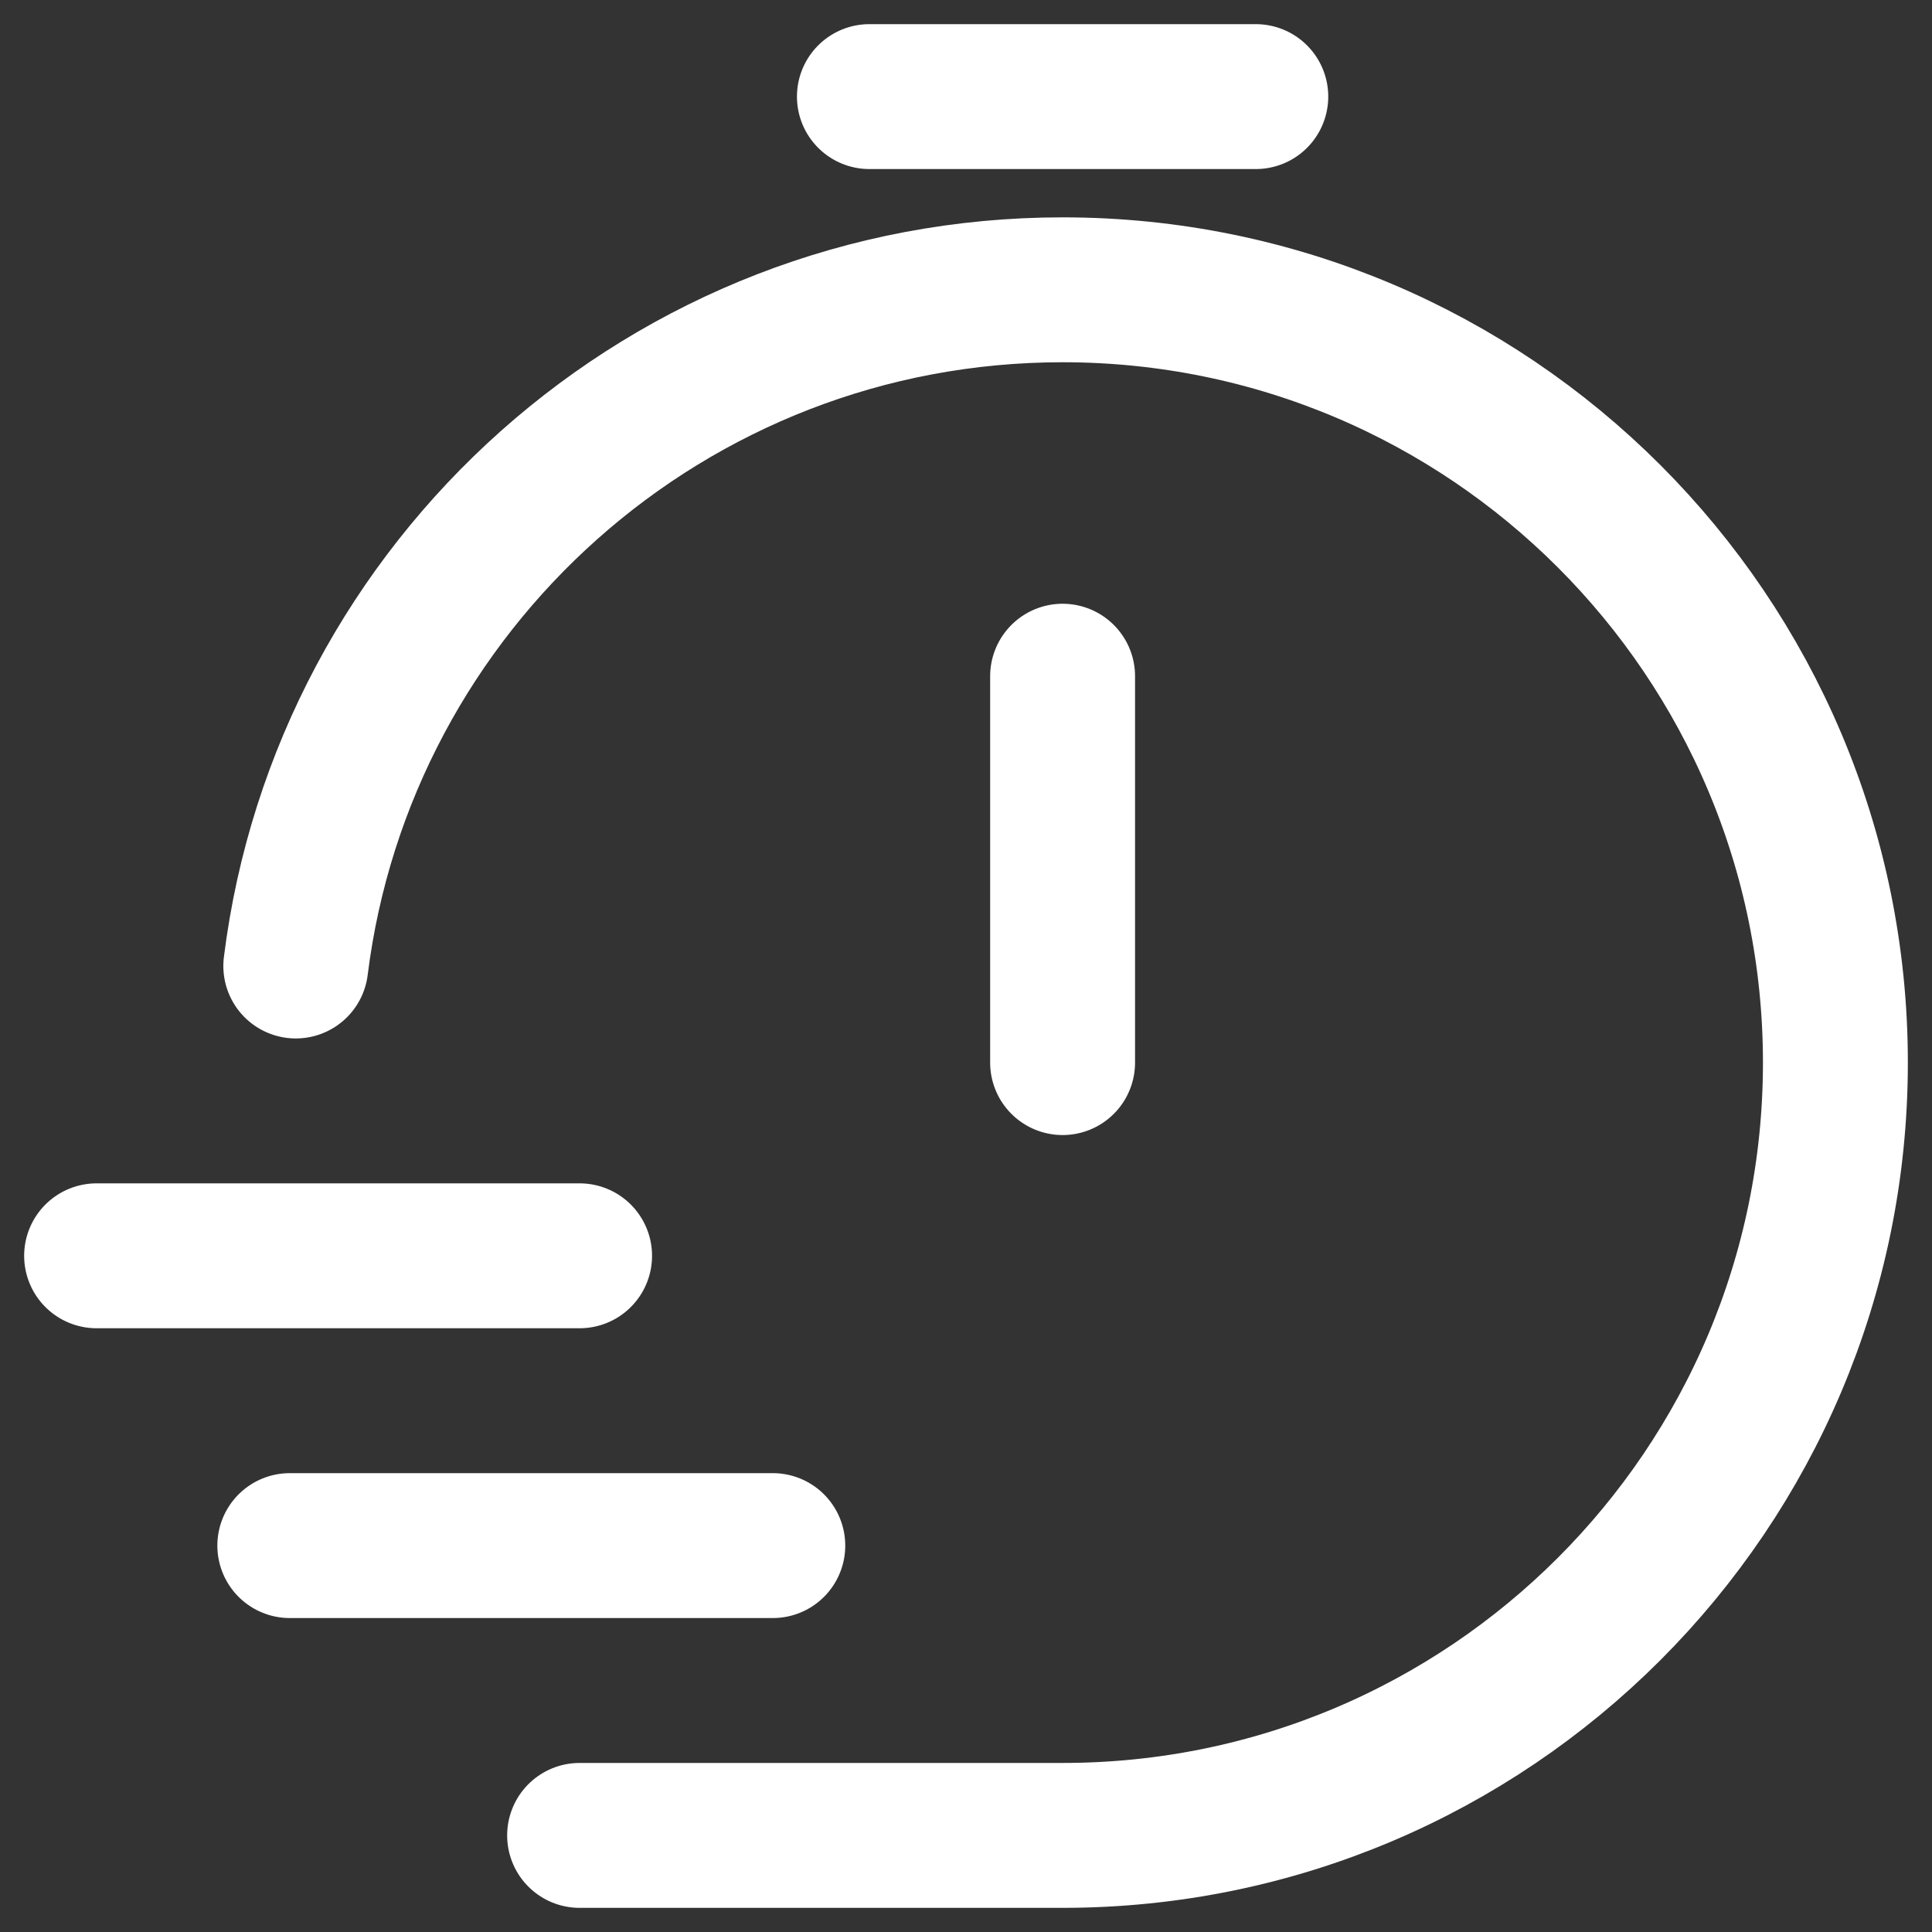
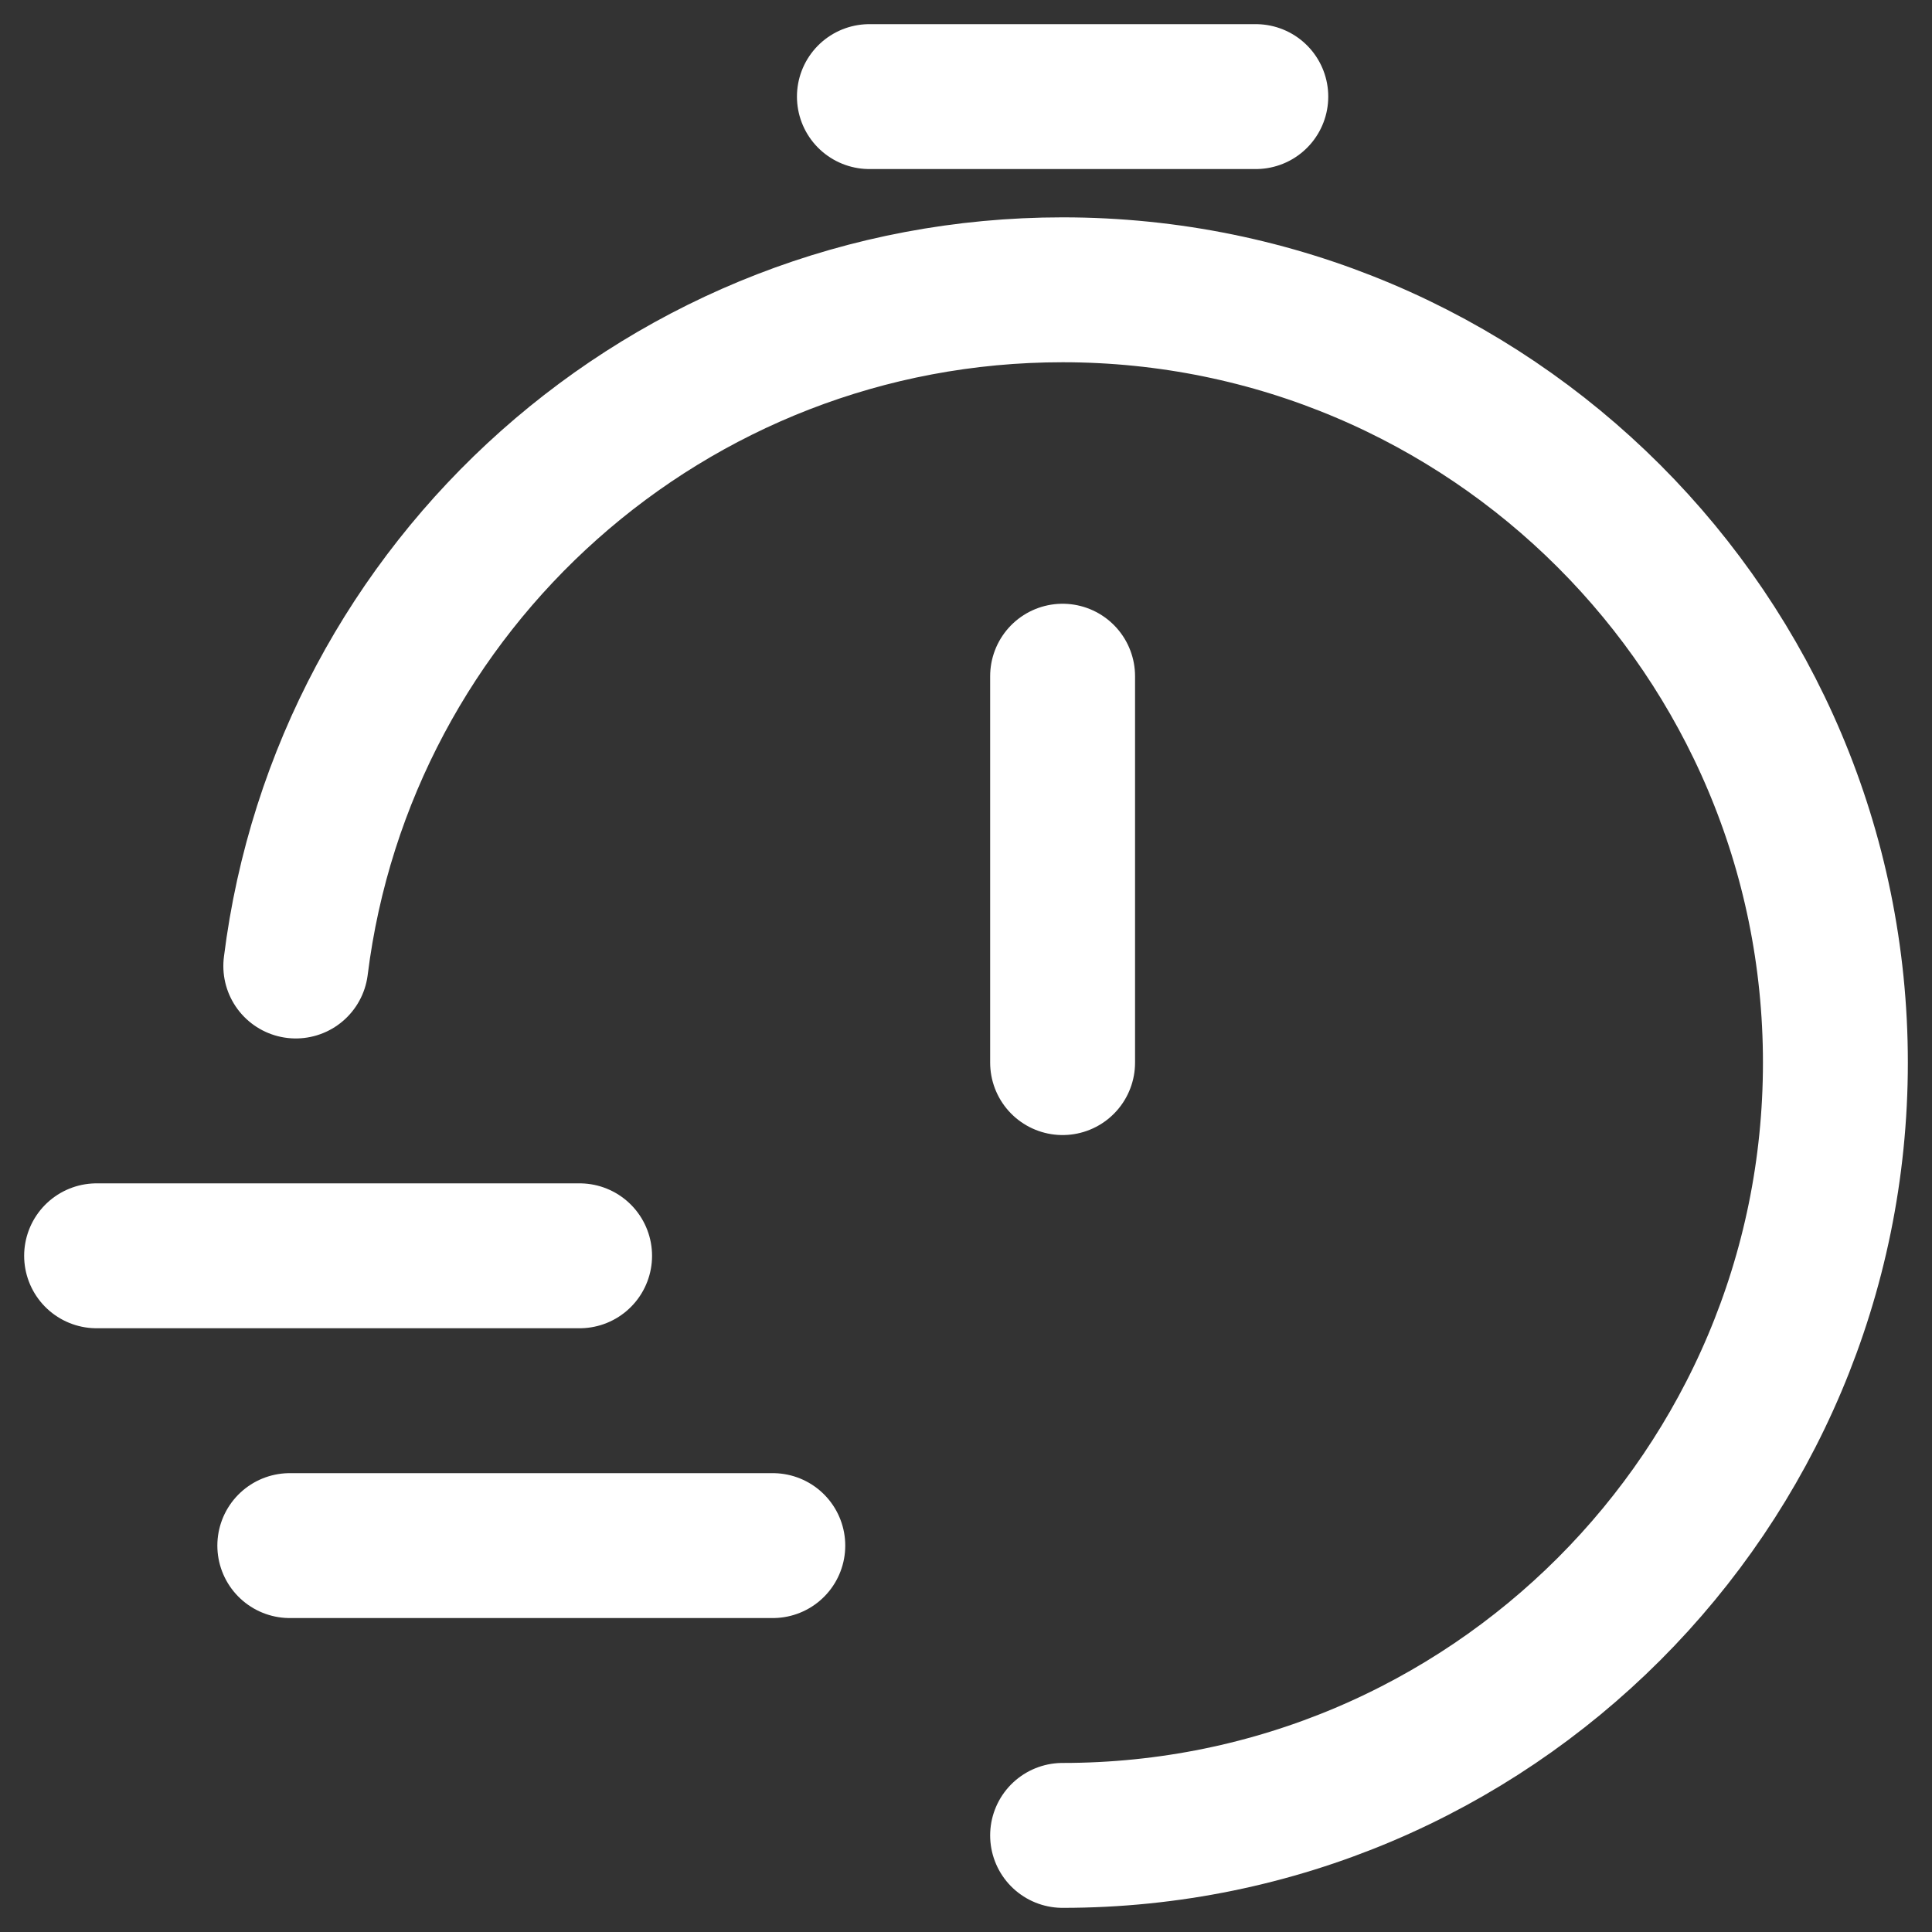
<svg xmlns="http://www.w3.org/2000/svg" width="20" height="20" viewBox="0 0 20 20" fill="none">
  <rect x="0" y="0" width="20" height="20" fill="#333333" stroke="none" />
-   <path d="M3.062 10C3.554 6.054 6.92 3 11 3C15.418 3 19 6.582 19 11C19 15.418 15.418 19 11 19H6M11 11V7M9 1H13M1 13H6M3 16H8" stroke="white" stroke-width="1.5" stroke-linecap="round" stroke-linejoin="round" />
+   <path d="M3.062 10C3.554 6.054 6.92 3 11 3C15.418 3 19 6.582 19 11C19 15.418 15.418 19 11 19M11 11V7M9 1H13M1 13H6M3 16H8" stroke="white" stroke-width="1.5" stroke-linecap="round" stroke-linejoin="round" />
</svg>